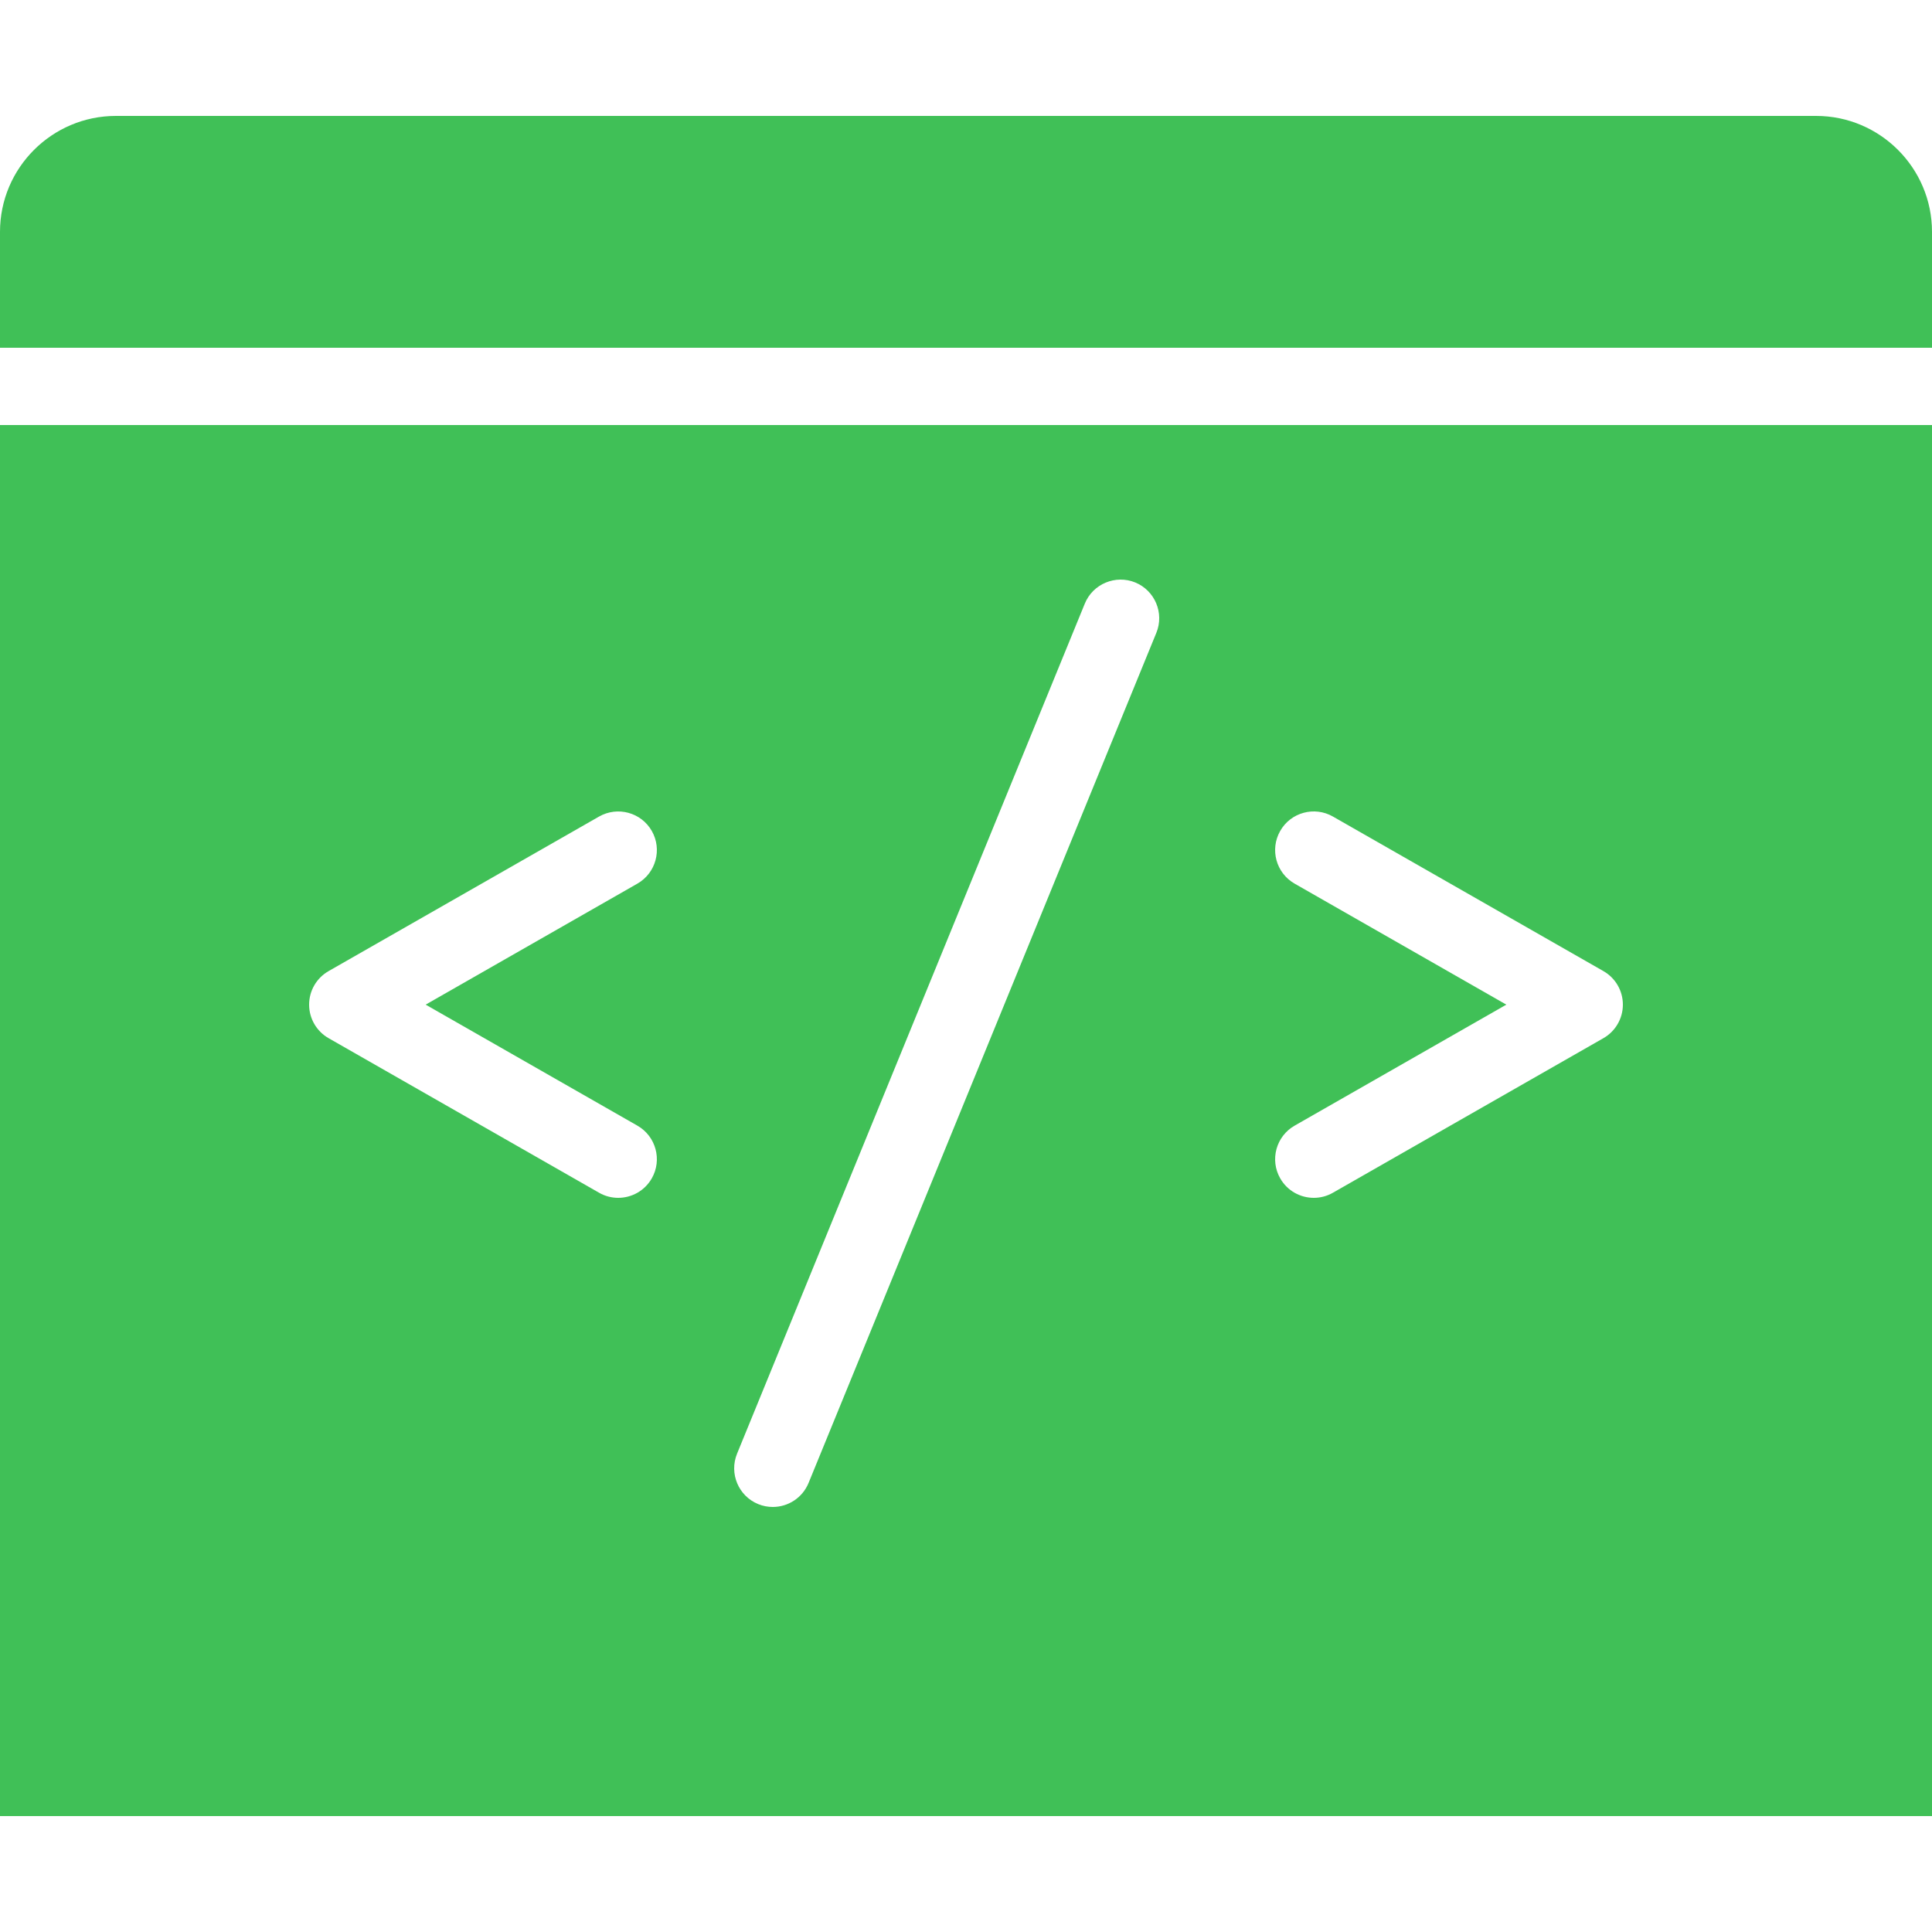
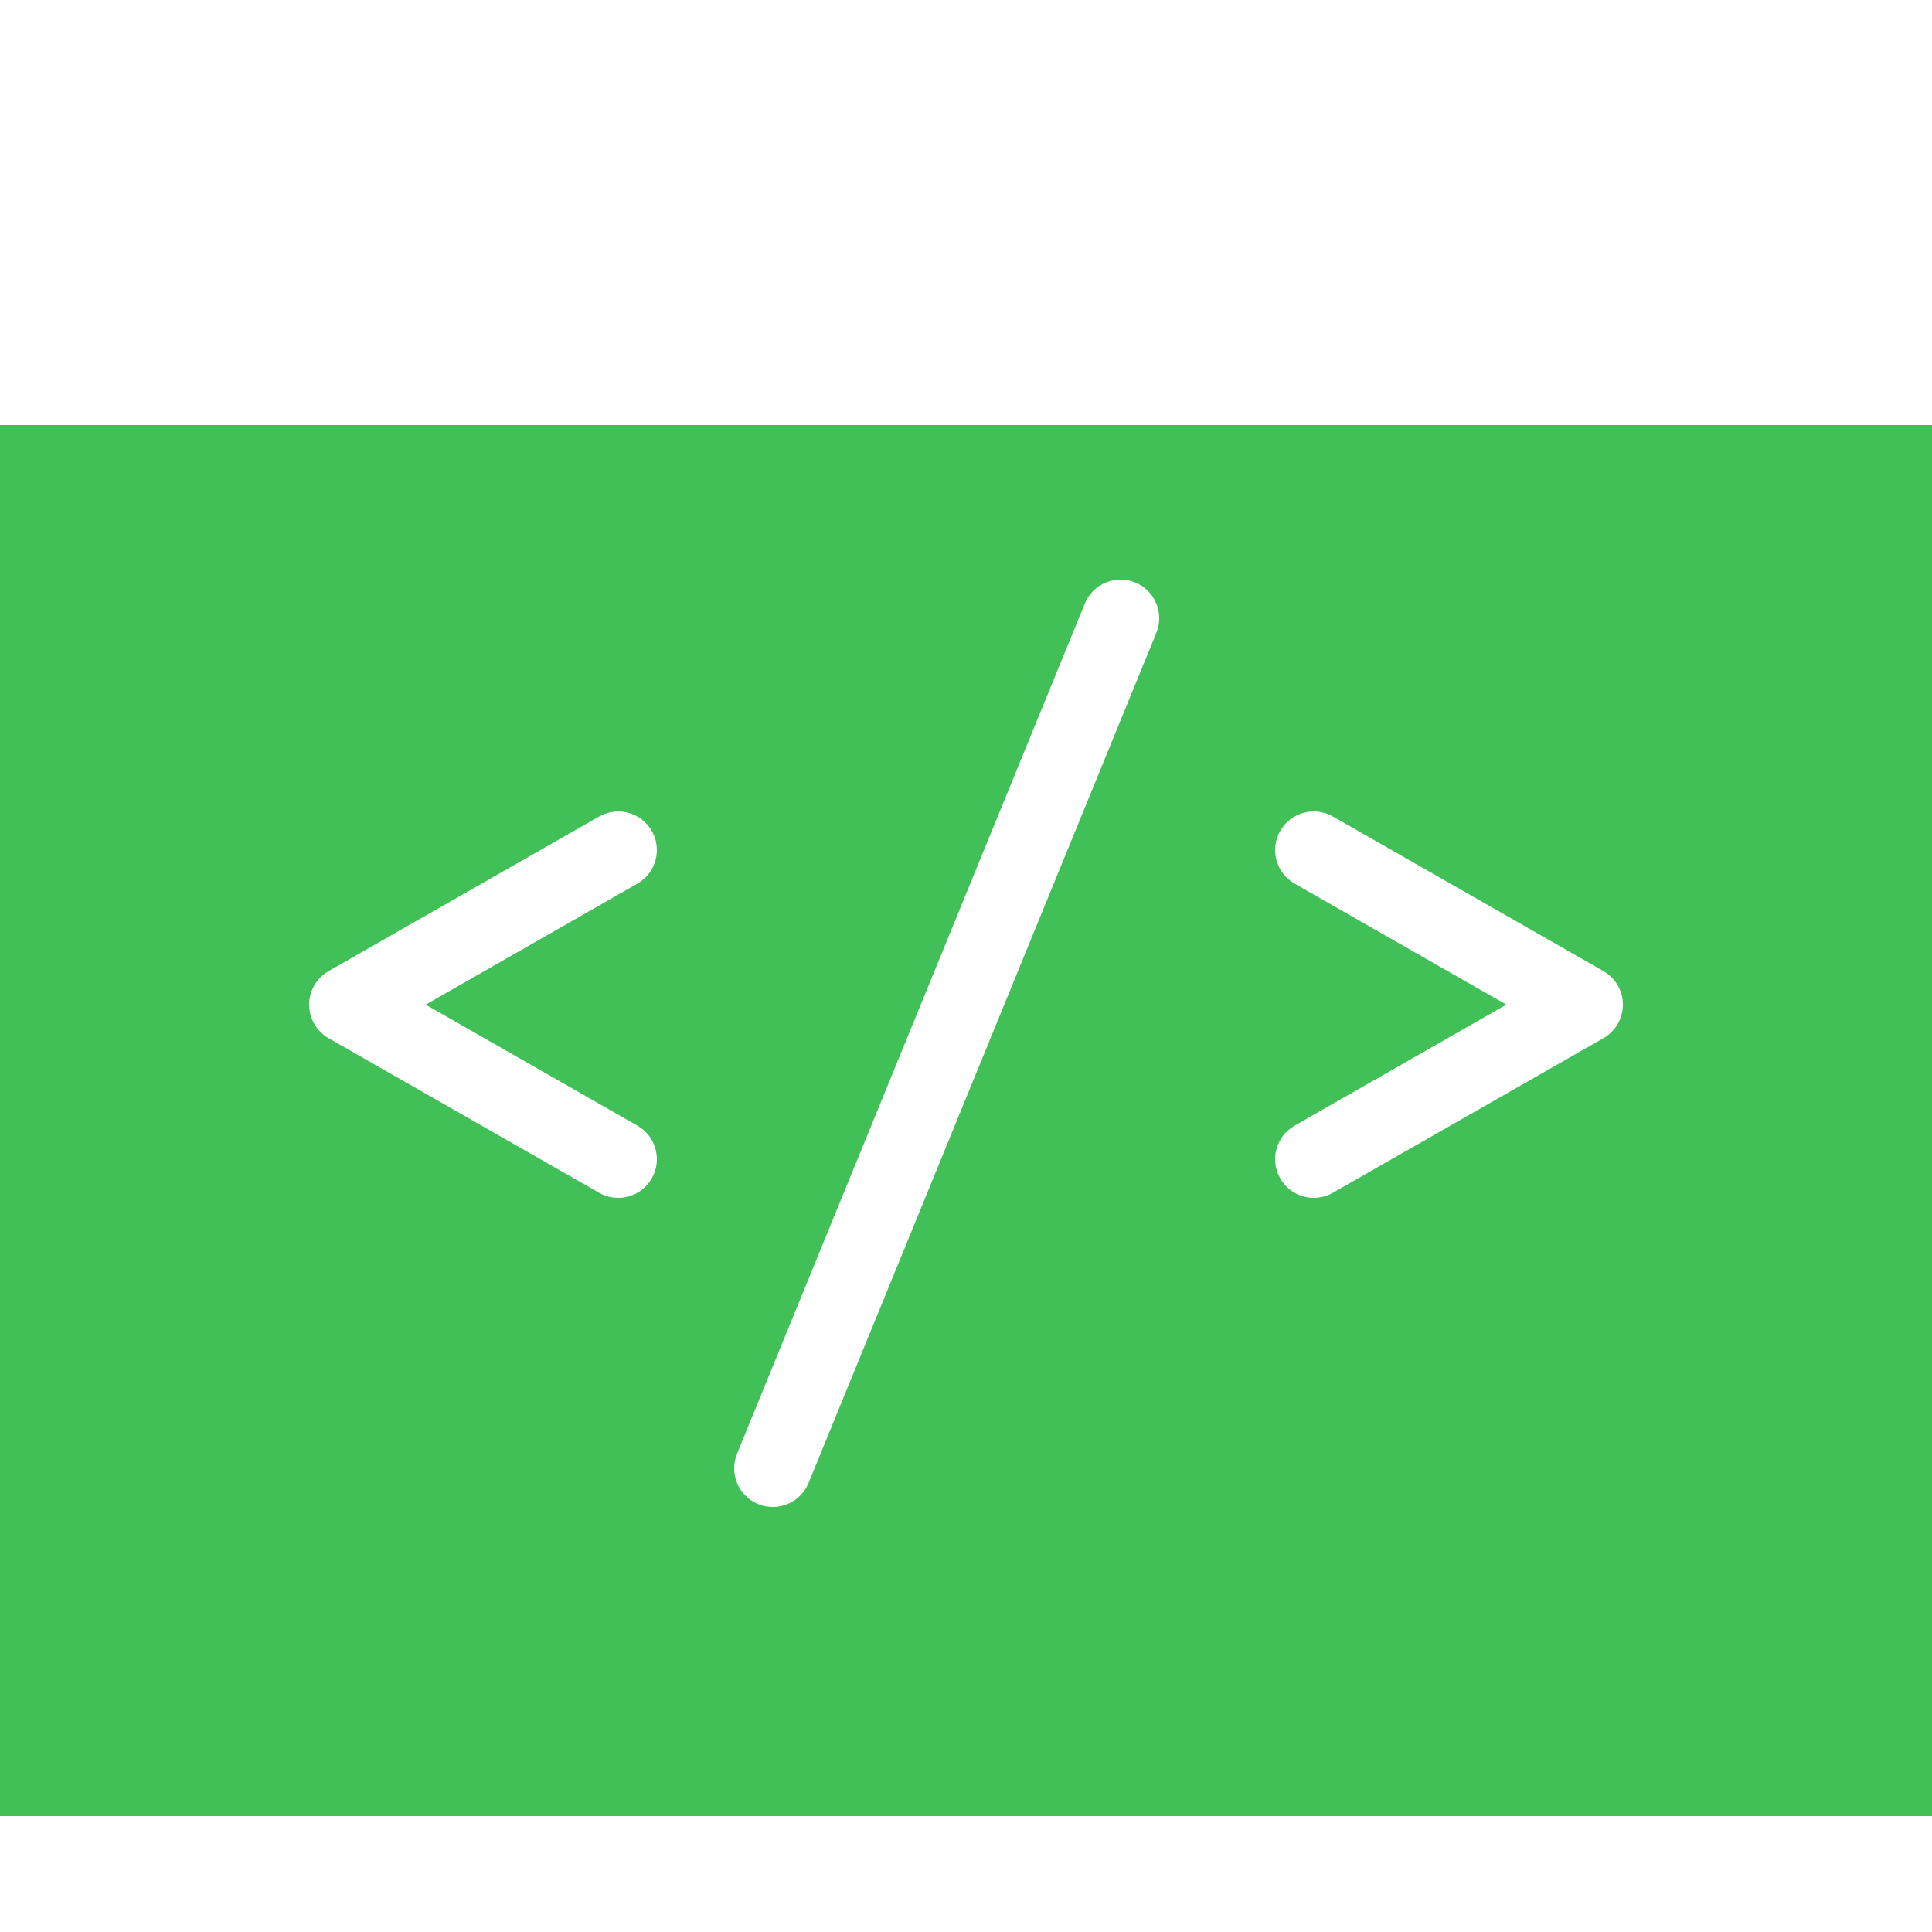
<svg xmlns="http://www.w3.org/2000/svg" fill="#40C057" viewBox="0 0 50 50" width="100px" height="100px">
-   <path d="M50,9H0V6c0-1.654,1.346-3,3-3h44c1.654,0,3,1.346,3,3V9z" />
  <path d="M0,11v36h50V11H0z M16.496,29.132c0.479,0.274,0.646,0.885,0.372,1.364C16.684,30.819,16.346,31,15.999,31c-0.168,0-0.339-0.042-0.495-0.132l-7-4C8.192,26.69,8,26.358,8,26c0-0.359,0.192-0.69,0.504-0.868l7-4c0.48-0.273,1.09-0.107,1.364,0.372c0.274,0.479,0.107,1.09-0.372,1.364L11.016,26L16.496,29.132z M29.926,16.378l-9,22C20.767,38.766,20.394,39,20,39c-0.126,0-0.254-0.023-0.378-0.074c-0.511-0.209-0.756-0.793-0.547-1.305l9-22c0.209-0.512,0.797-0.754,1.305-0.547C29.89,15.284,30.135,15.868,29.926,16.378z M41.496,26.868l-7,4C34.34,30.958,34.169,31,34.001,31c-0.348,0-0.685-0.181-0.869-0.504c-0.274-0.479-0.107-1.09,0.372-1.364L38.984,26l-5.48-3.132c-0.479-0.274-0.646-0.885-0.372-1.364c0.273-0.48,0.885-0.646,1.364-0.372l7,4C41.808,25.31,42,25.641,42,26C42,26.358,41.808,26.69,41.496,26.868z" />
</svg>